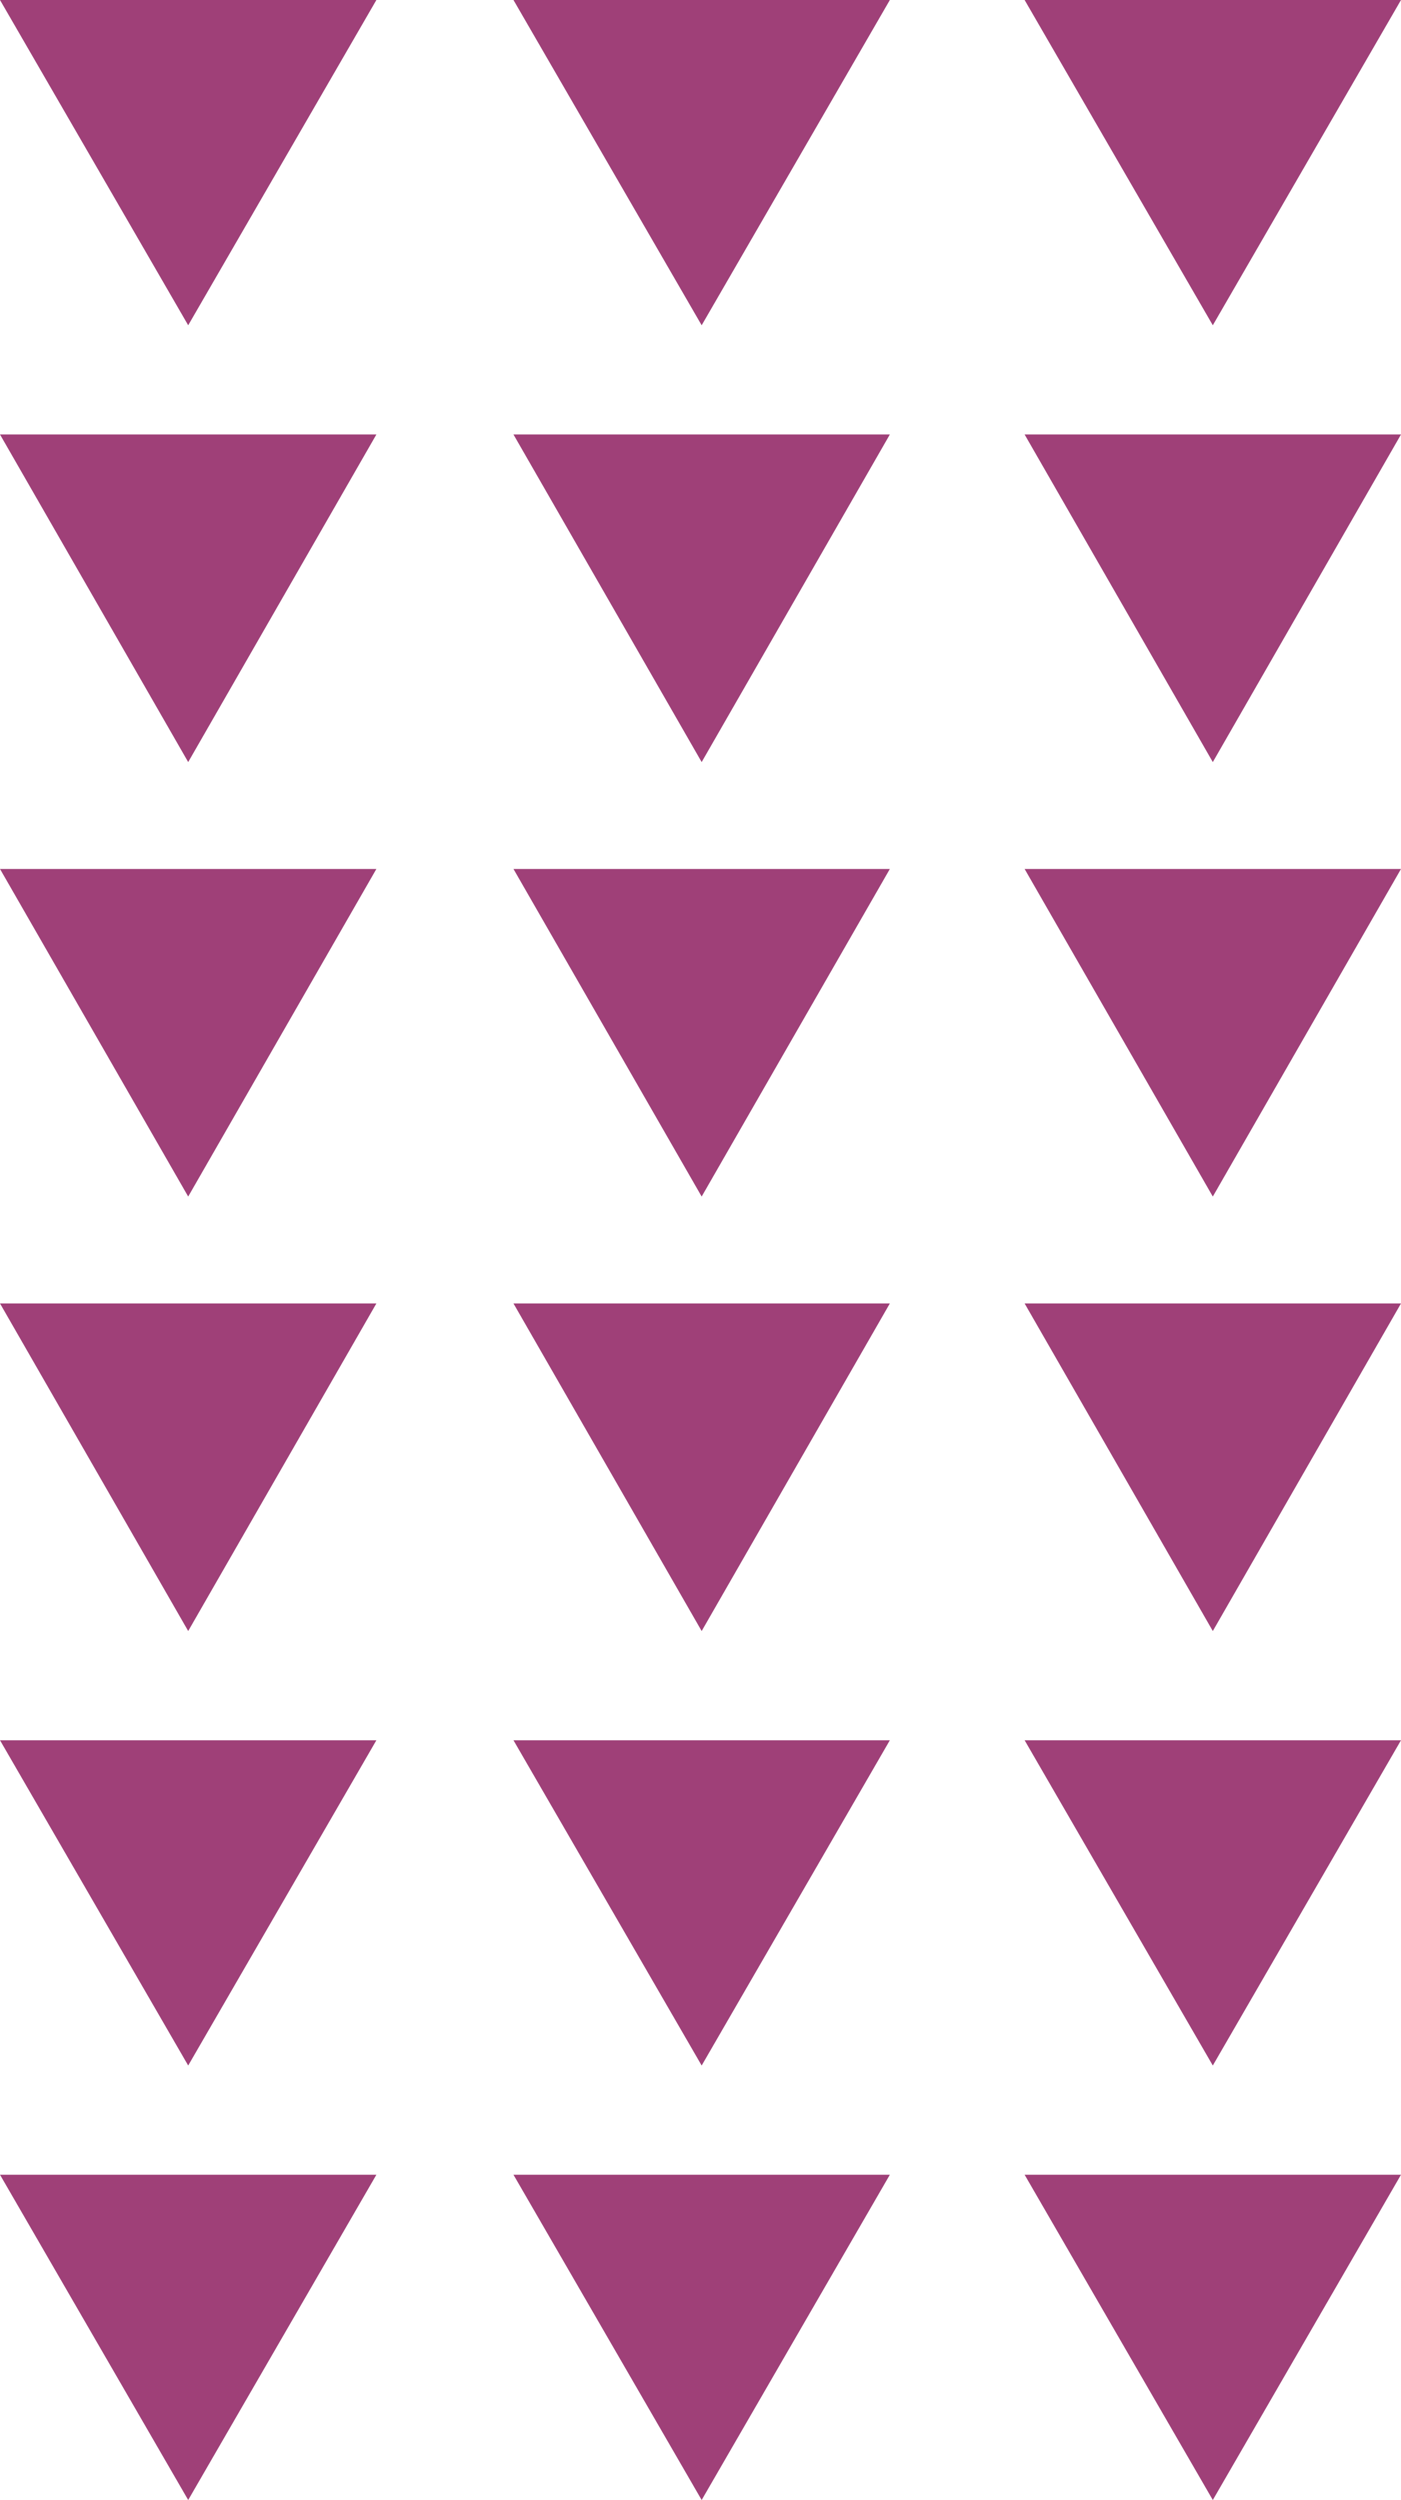
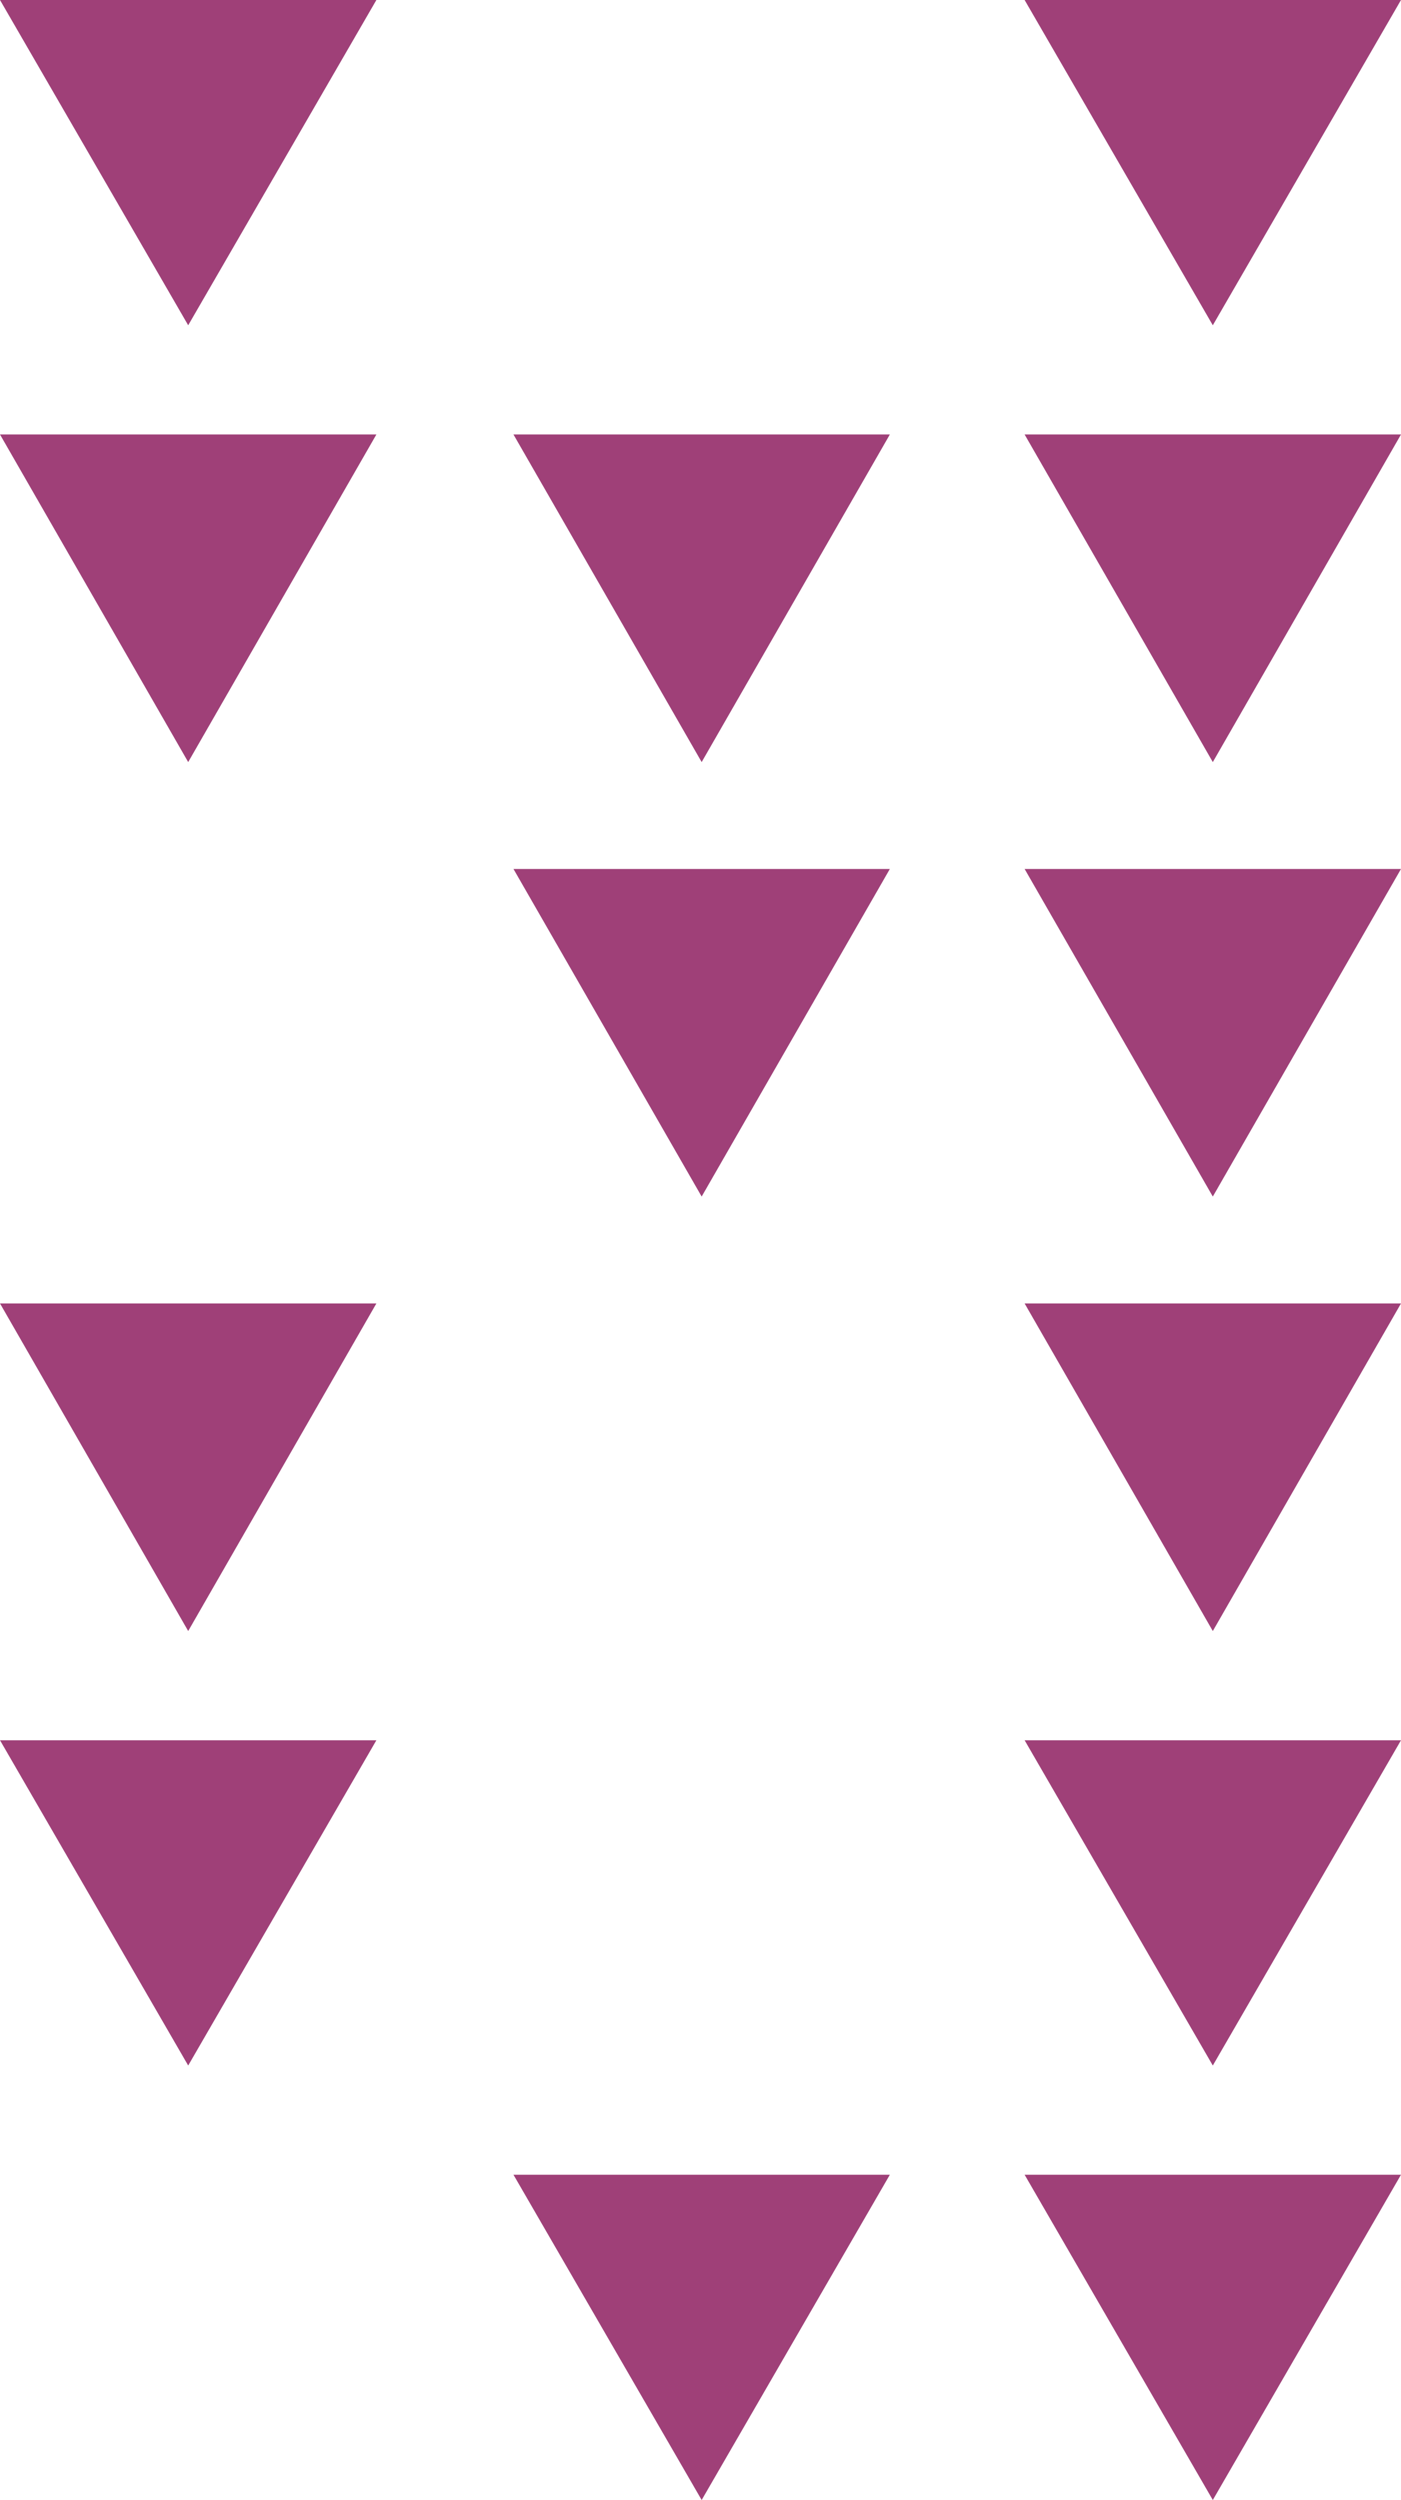
<svg xmlns="http://www.w3.org/2000/svg" version="1.1" id="Layer_1" x="0px" y="0px" width="60.3px" height="107.6px" viewBox="0 0 60.3 107.6" style="enable-background:new 0 0 60.3 107.6;" xml:space="preserve">
  <style type="text/css"> .st0{fill:#9F4078;} </style>
  <g id="Layer_2_00000007411145118862991610000015094655597213917833_">
    <g id="Layer_1-2">
      <polygon class="st0" points="52.2,107.6 60.3,93.6 44.1,93.6 " />
      <polygon class="st0" points="30.2,107.6 38.3,93.6 22.1,93.6 " />
-       <polygon class="st0" points="8.1,107.6 16.2,93.6 0,93.6 " />
      <polygon class="st0" points="52.2,88.9 60.3,74.9 44.1,74.9 " />
-       <polygon class="st0" points="30.2,88.9 38.3,74.9 22.1,74.9 " />
      <polygon class="st0" points="8.1,88.9 16.2,74.9 0,74.9 " />
      <polygon class="st0" points="52.2,70.2 60.3,56.1 44.1,56.1 " />
-       <polygon class="st0" points="30.2,70.2 38.3,56.1 22.1,56.1 " />
      <polygon class="st0" points="8.1,70.2 16.2,56.1 0,56.1 " />
      <polygon class="st0" points="52.2,51.5 60.3,37.4 44.1,37.4 " />
      <polygon class="st0" points="30.2,51.5 38.3,37.4 22.1,37.4 " />
-       <polygon class="st0" points="8.1,51.5 16.2,37.4 0,37.4 " />
      <polygon class="st0" points="52.2,32.8 60.3,18.7 44.1,18.7 " />
      <polygon class="st0" points="30.2,32.8 38.3,18.7 22.1,18.7 " />
      <polygon class="st0" points="8.1,32.8 16.2,18.7 0,18.7 " />
      <polygon class="st0" points="52.2,14 60.3,0 44.1,0 " />
-       <polygon class="st0" points="30.2,14 38.3,0 22.1,0 " />
      <polygon class="st0" points="8.1,14 16.2,0 0,0 " />
    </g>
  </g>
</svg>